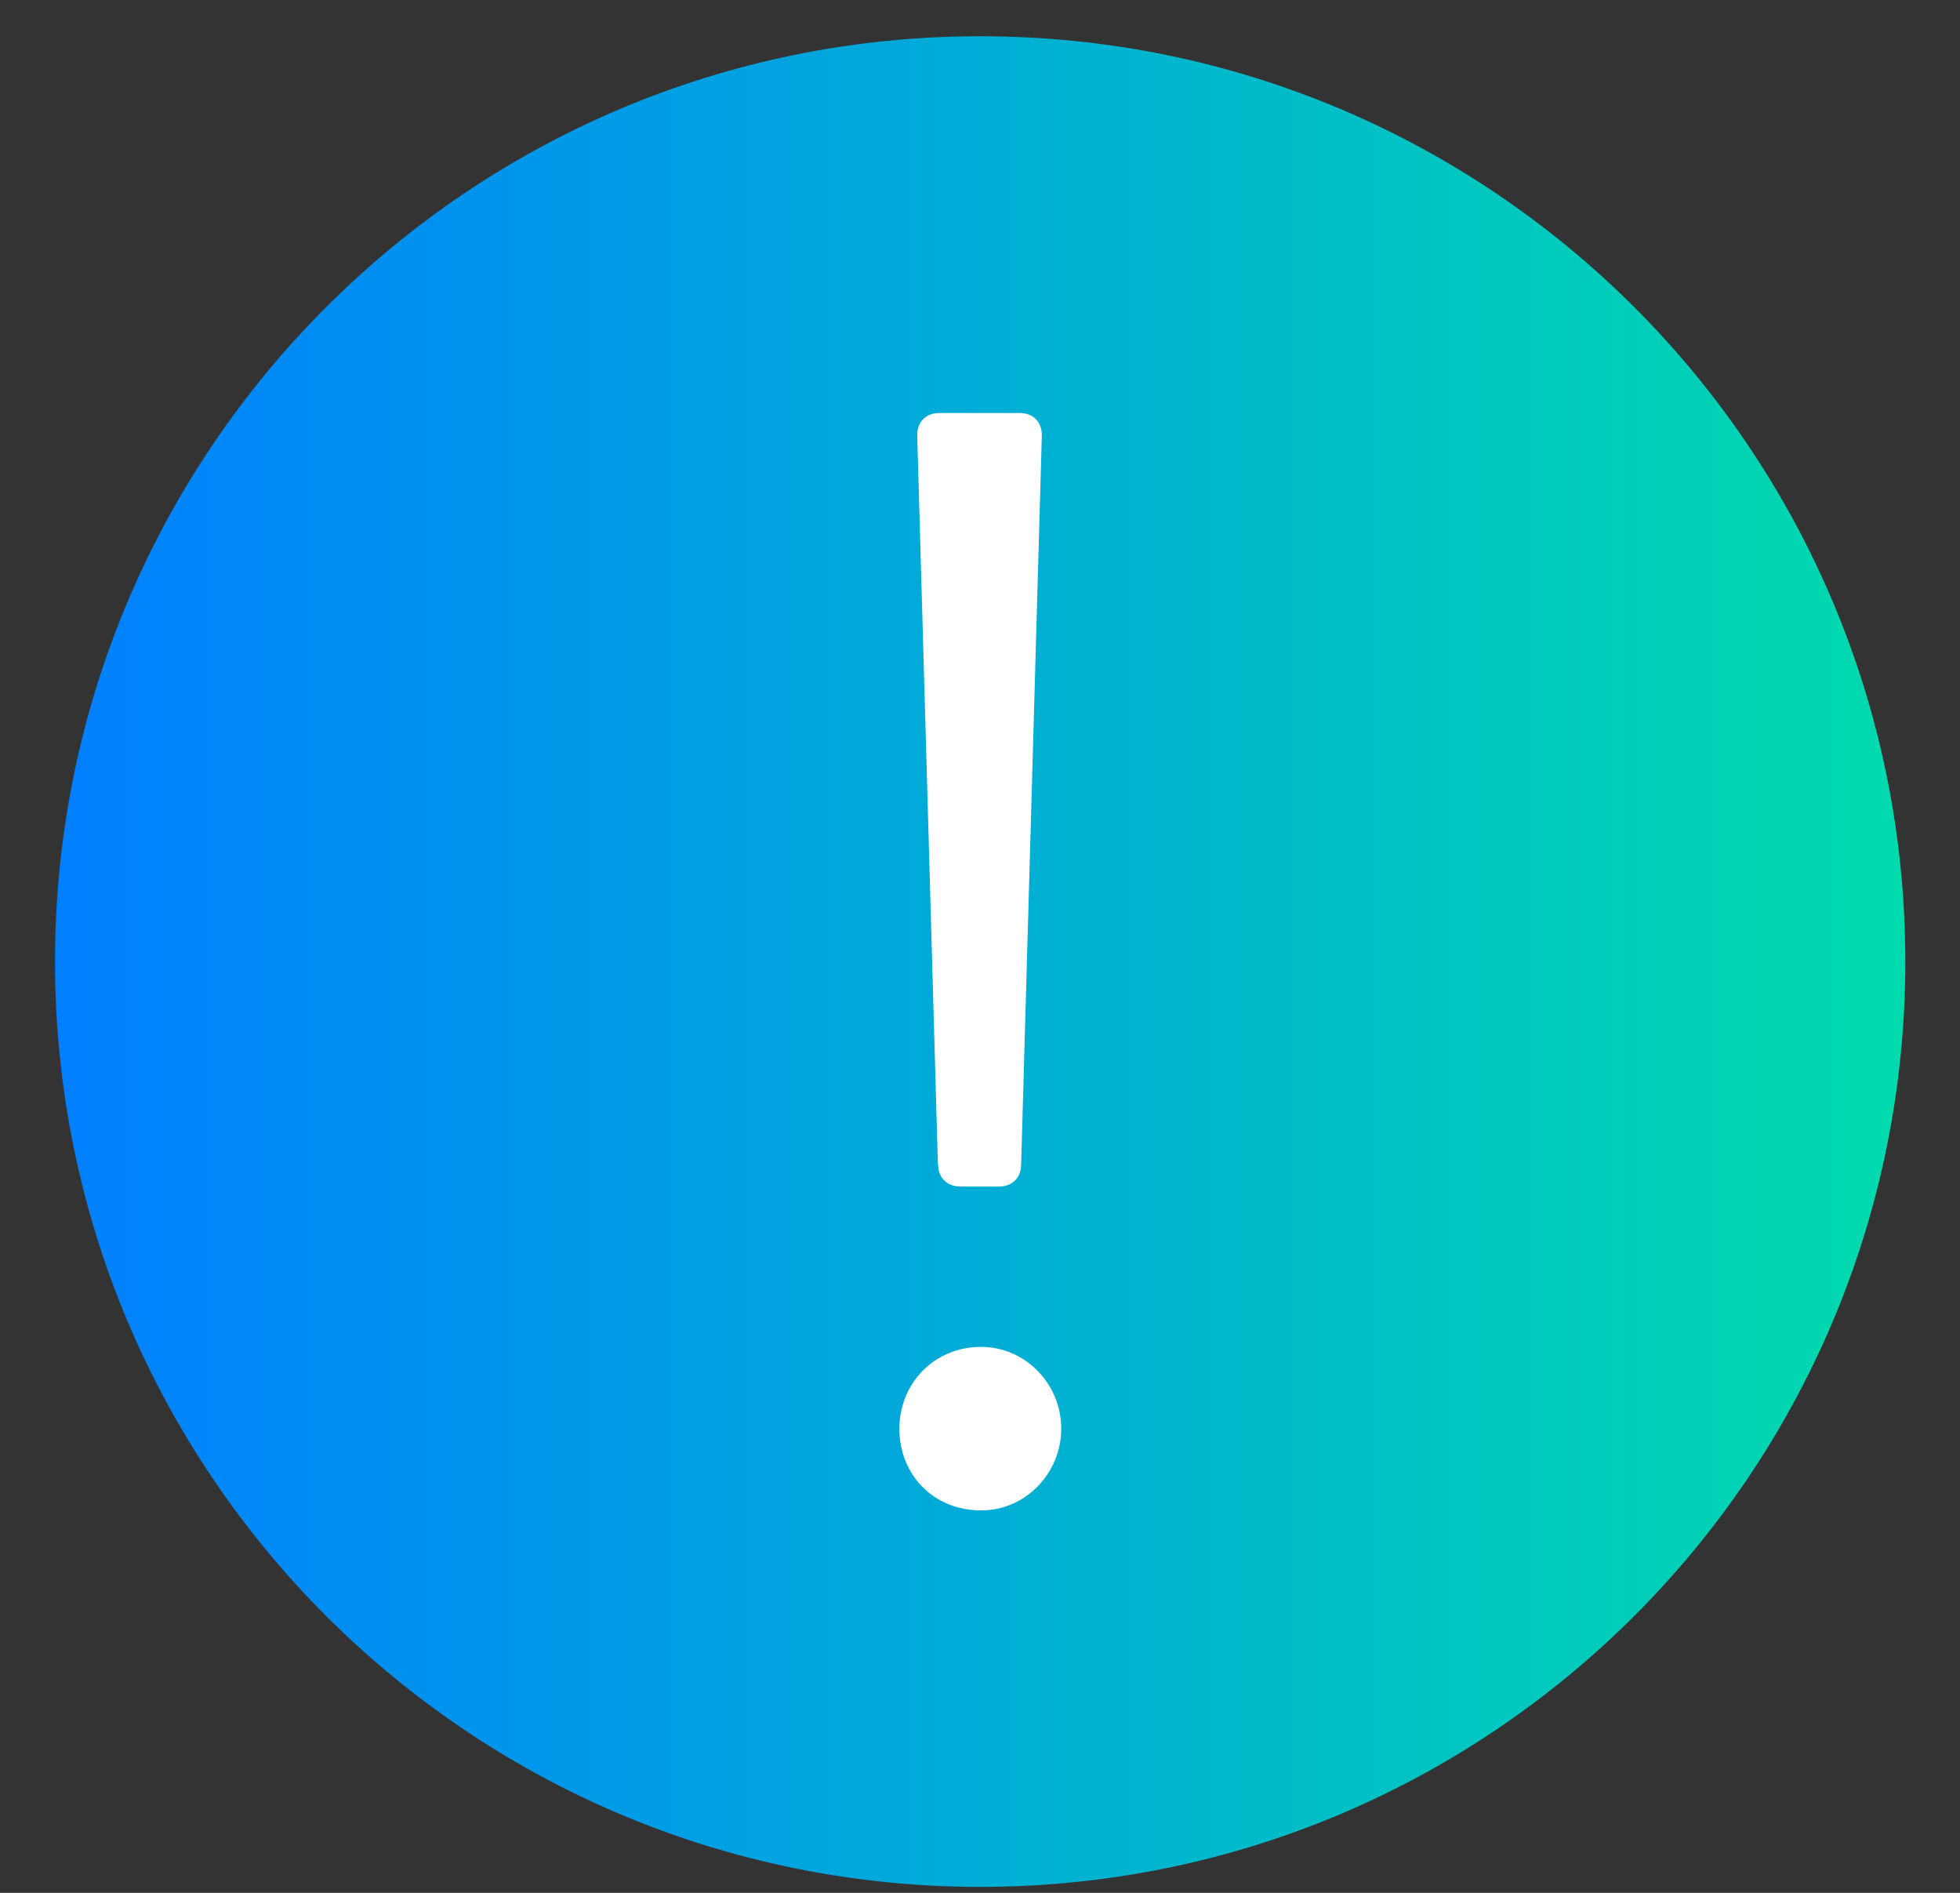
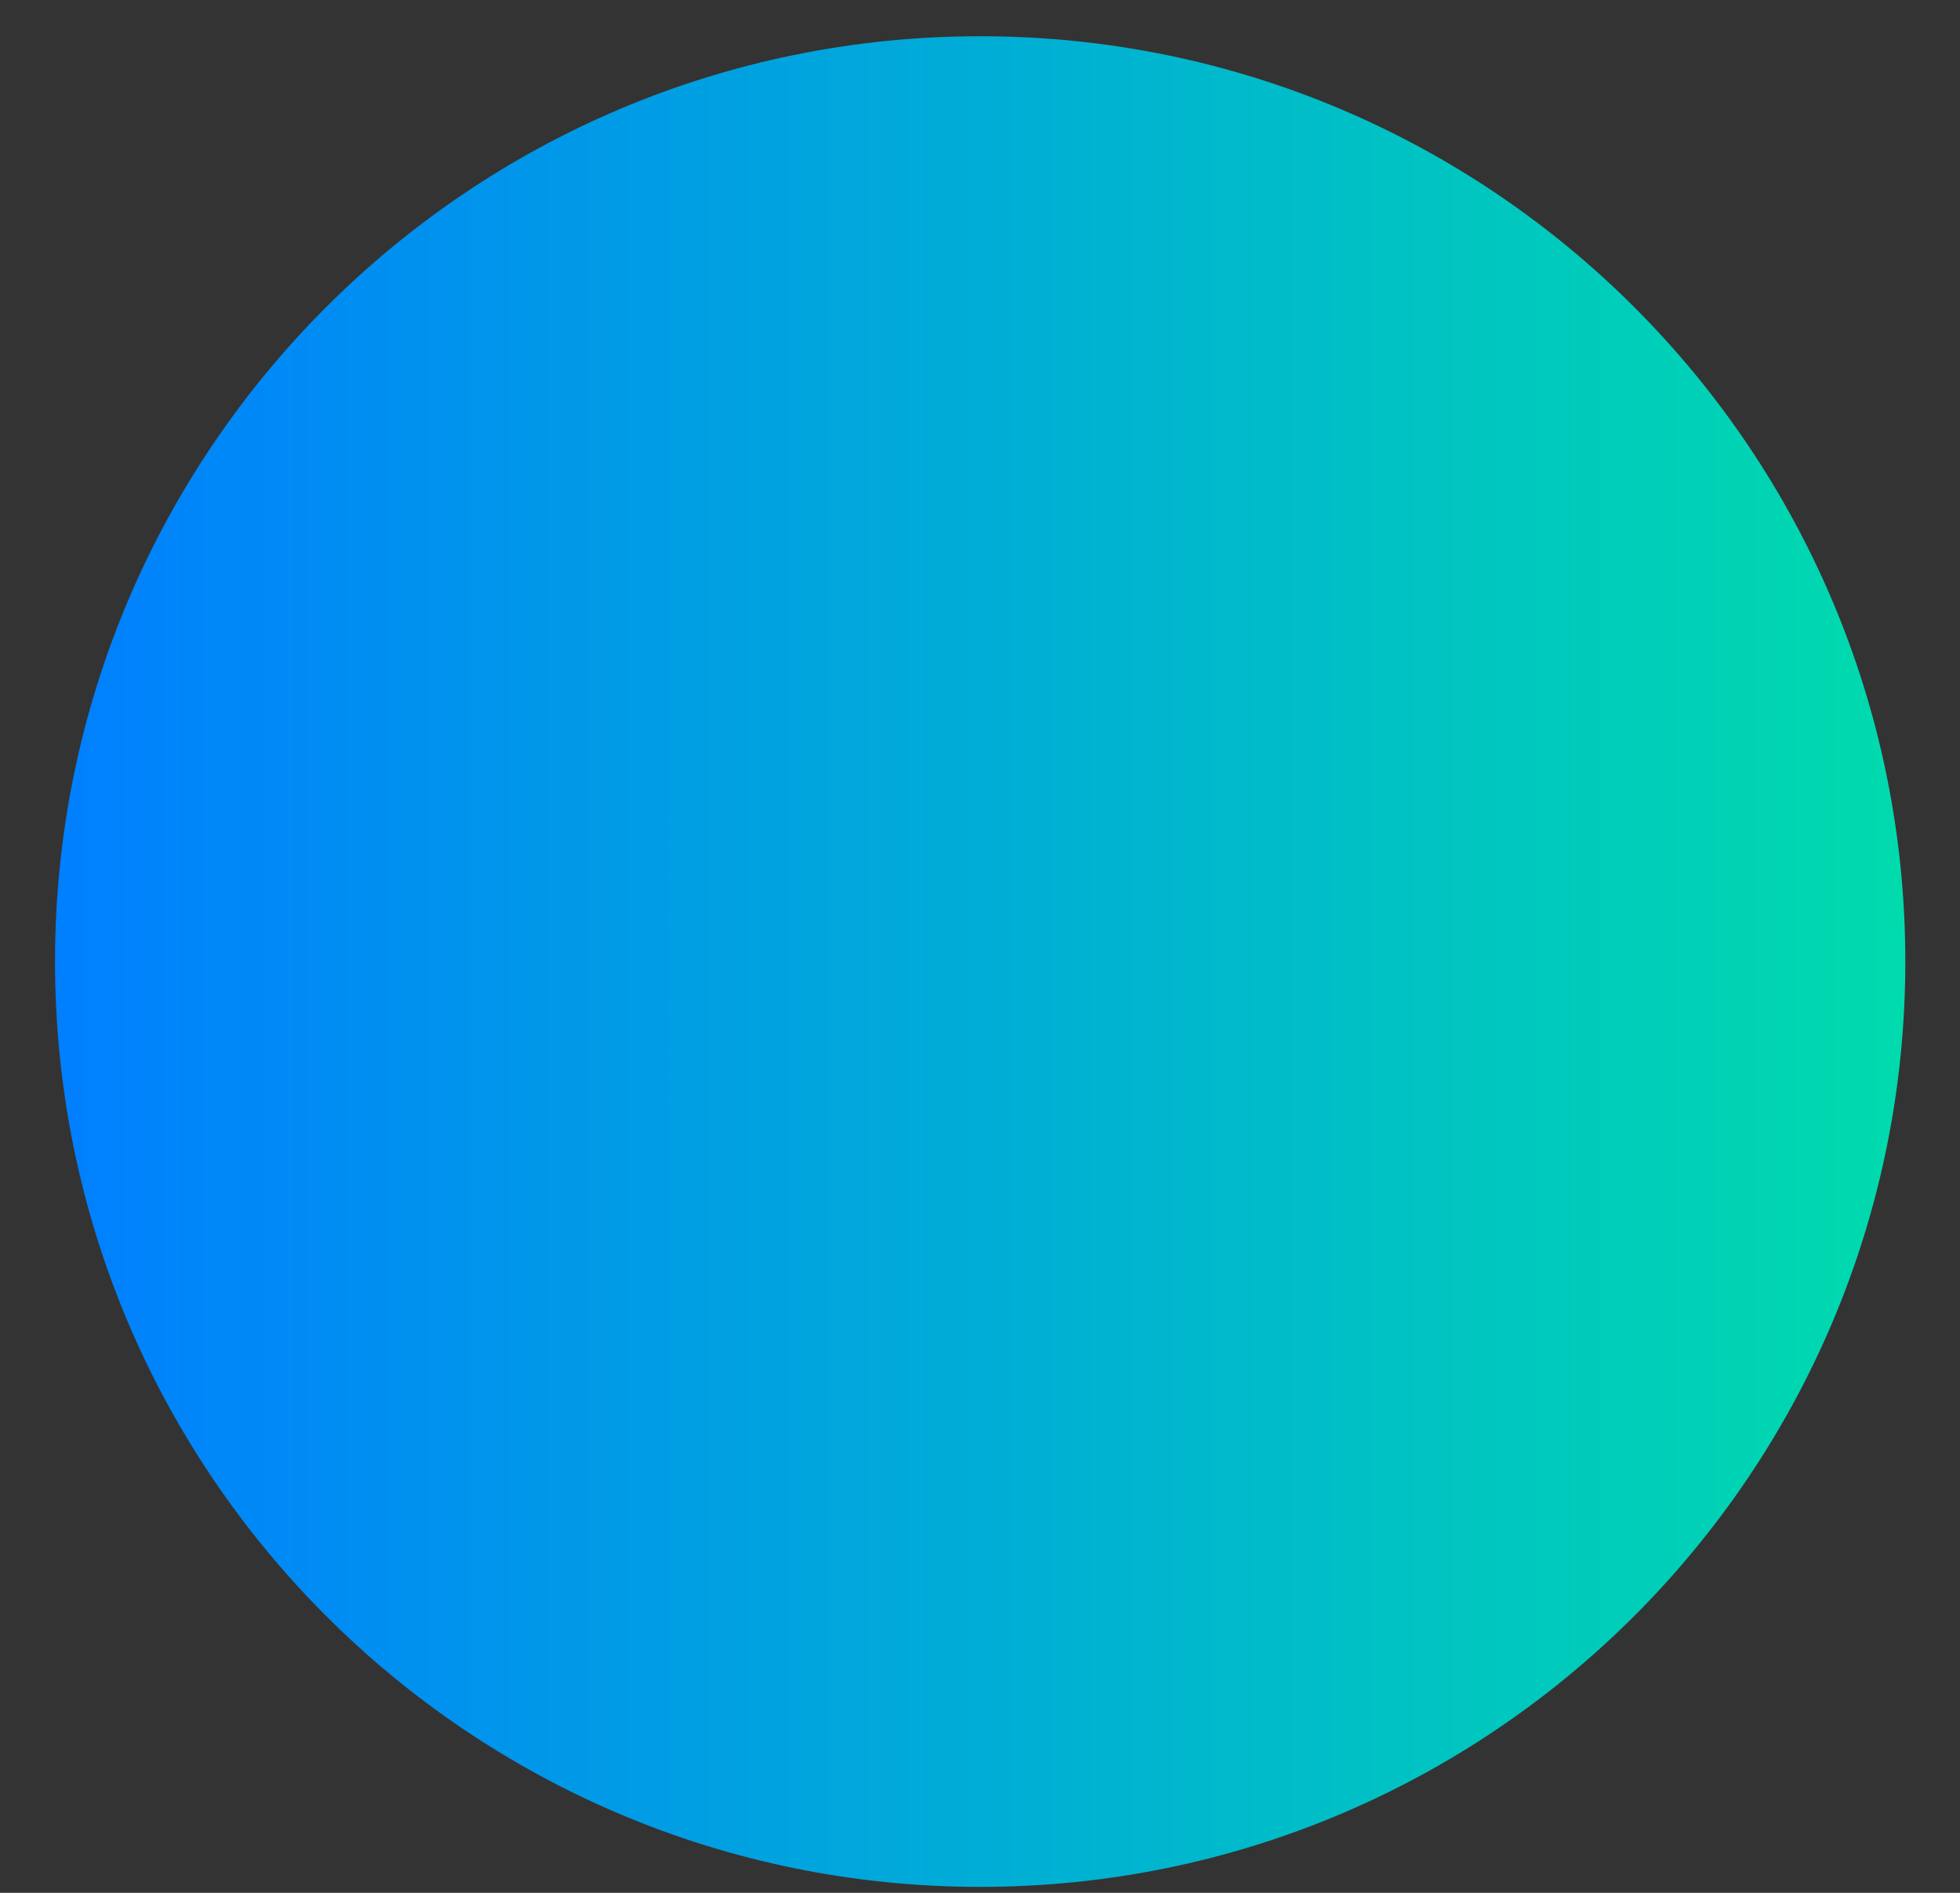
<svg xmlns="http://www.w3.org/2000/svg" width="29" height="28" viewBox="0 0 29 28" fill="none">
  <rect x="0" y="0" width="29" height="28" fill="#333333" stroke="none" />
  <path d="M14.503 27.912C22.063 27.912 28.191 21.784 28.191 14.224C28.191 6.664 22.063 0.536 14.503 0.536C6.943 0.536 0.814 6.664 0.814 14.224C0.814 21.784 6.943 27.912 14.503 27.912Z" fill="url(#paint0_linear_1995_3874)" />
-   <path d="M13.307 21.134C13.307 20.475 13.812 19.924 14.516 19.924C15.174 19.924 15.702 20.475 15.702 21.134C15.702 21.792 15.174 22.343 14.516 22.343C13.812 22.343 13.307 21.815 13.307 21.134ZM13.877 17.223L13.571 6.438C13.571 6.239 13.701 6.109 13.9 6.109H15.086C15.285 6.109 15.415 6.239 15.415 6.438L15.109 17.223C15.109 17.421 14.979 17.552 14.78 17.552H14.209C14.011 17.552 13.88 17.421 13.88 17.223H13.877Z" fill="white" />
  <defs>
    <linearGradient id="paint0_linear_1995_3874" x1="0.814" y1="14.224" x2="28.191" y2="14.224" gradientUnits="userSpaceOnUse">
      <stop stop-color="#007FFF" />
      <stop offset="1" stop-color="#00DBAD" />
    </linearGradient>
  </defs>
</svg>